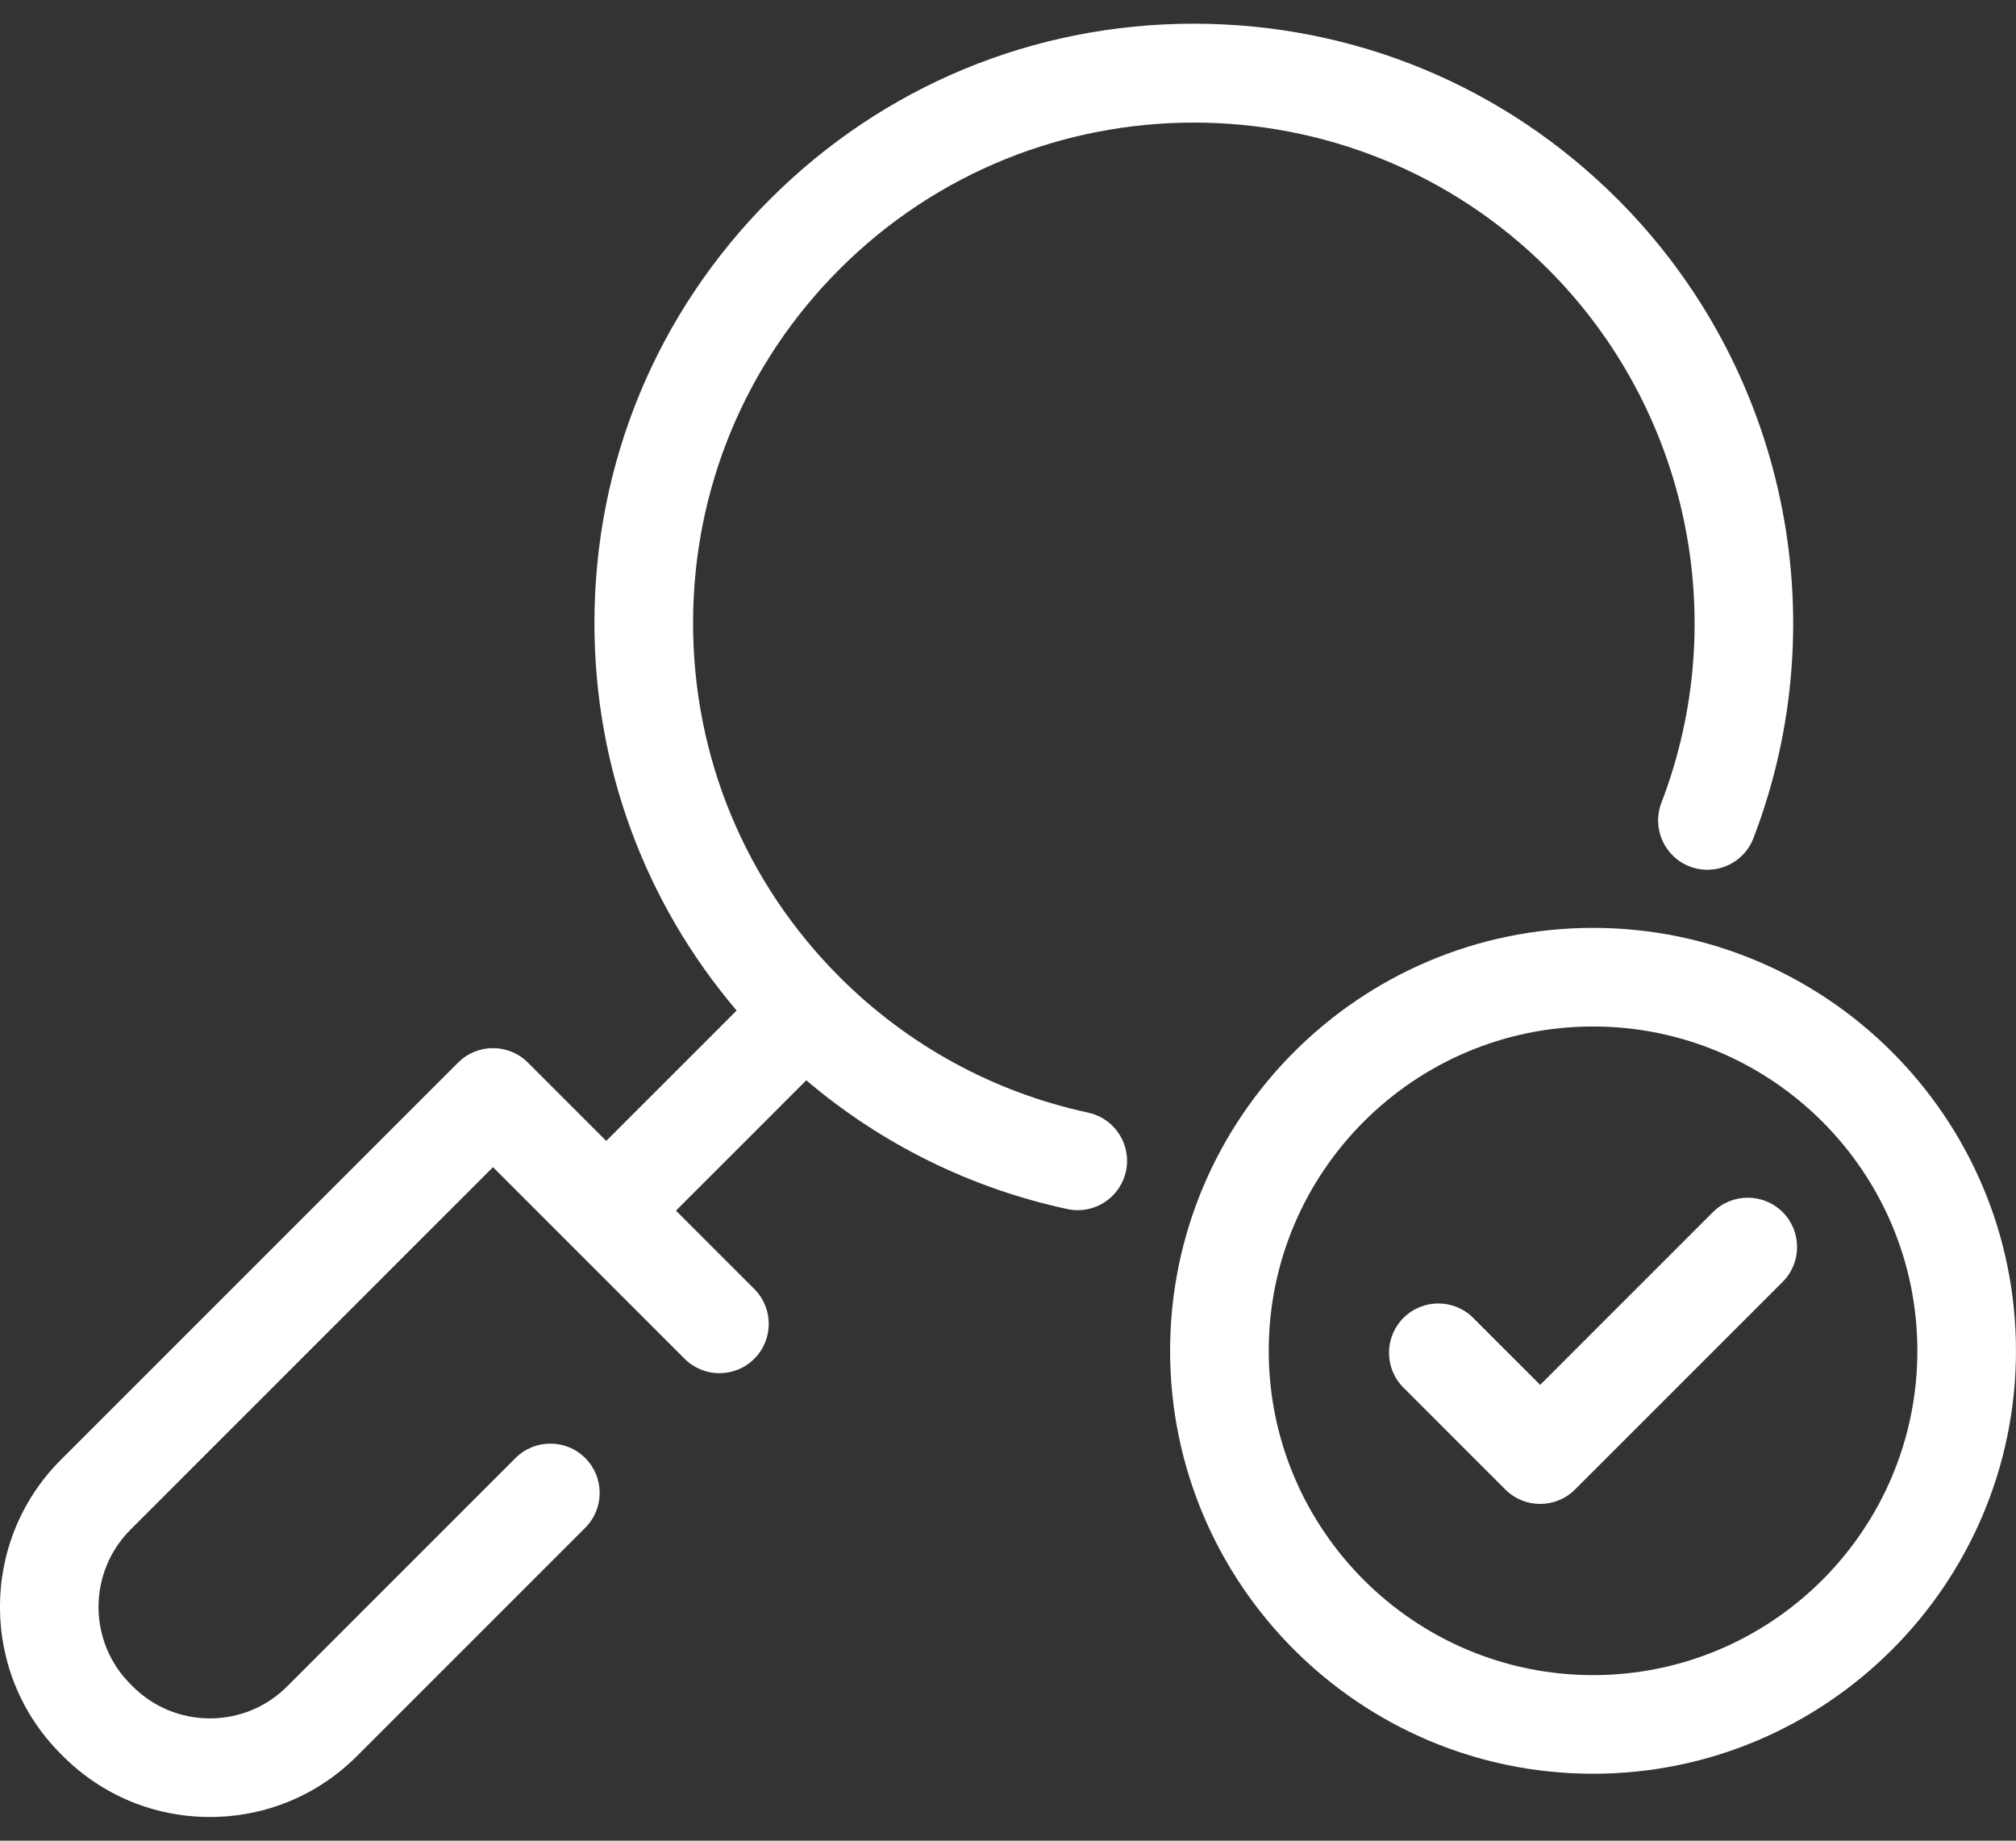
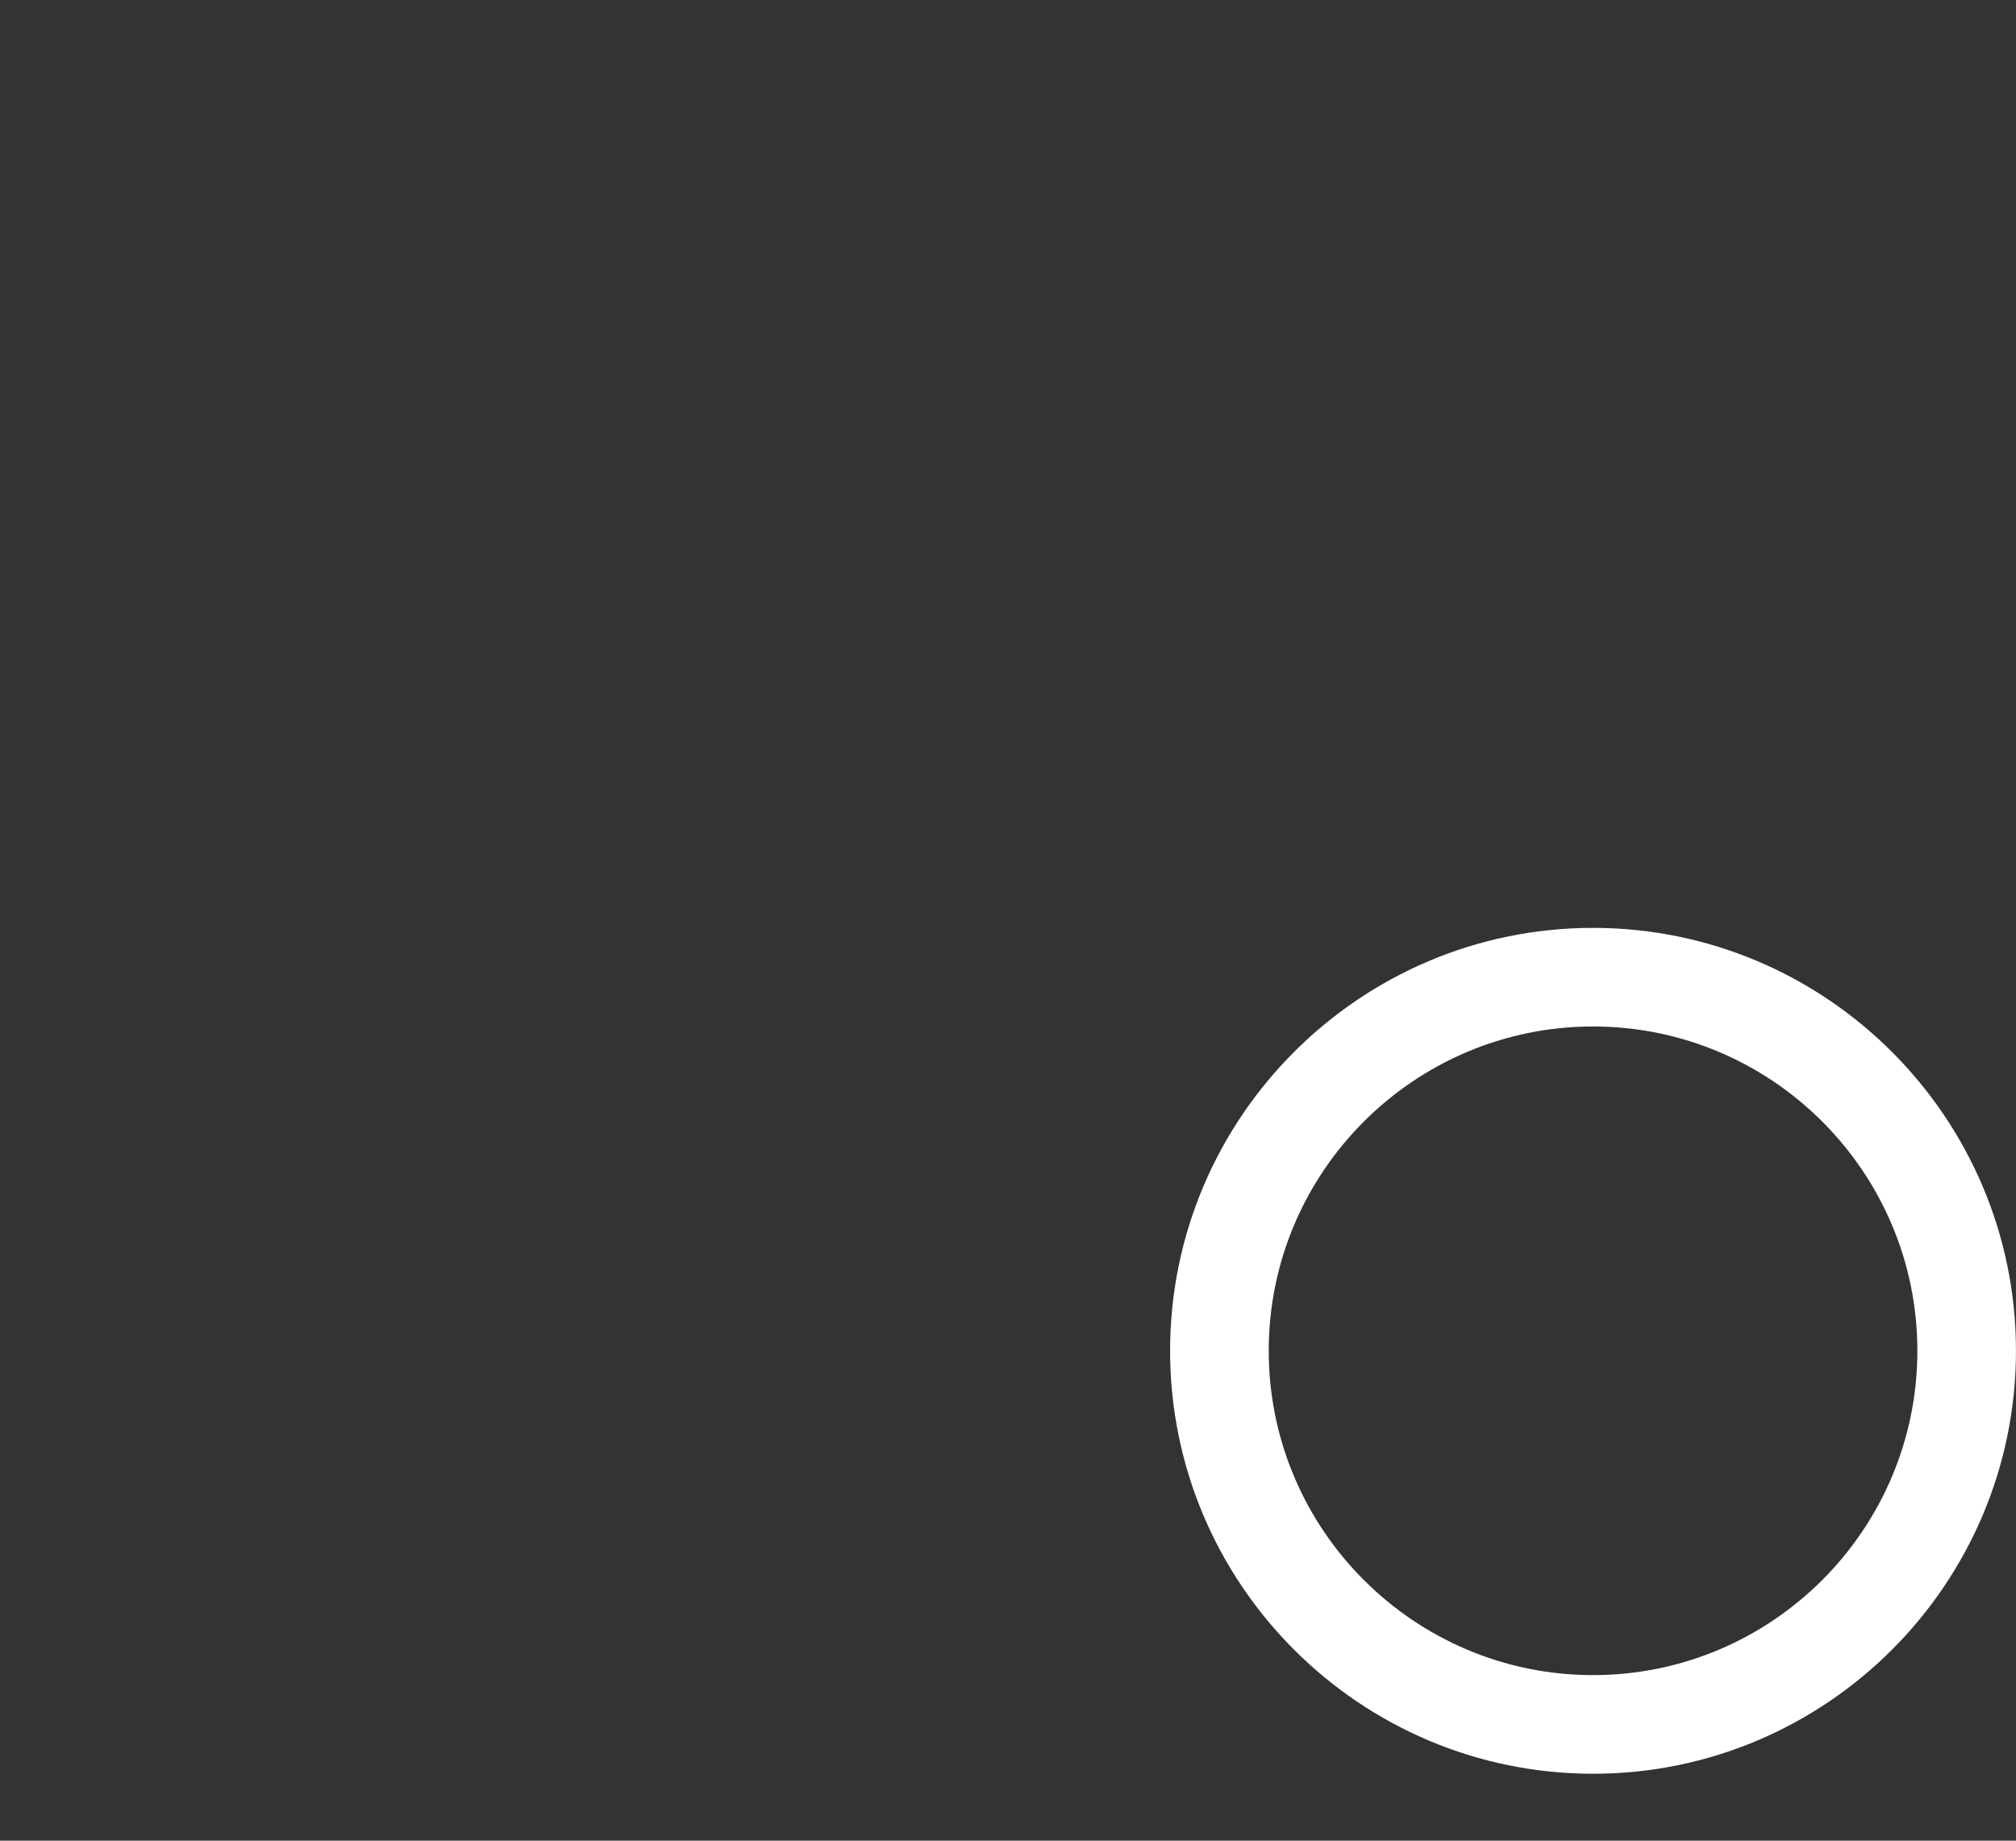
<svg xmlns="http://www.w3.org/2000/svg" fill="none" height="63" viewBox="0 0 69 63" width="69">
  <rect x="0" y="0" width="69" height="63" fill="#333333" stroke="none" />
  <g fill="#fff">
-     <path d="m37.244 38.081c-3.221-.692-6.161-2.295-8.503-4.636-3.237-3.237-5.02-7.541-5.02-12.119 0-4.578 1.783-8.882 5.02-12.119 6.683-6.682 17.556-6.682 24.239 0 4.782 4.782 6.307 11.954 3.883 18.27-.334.87.101 1.847.971 2.18.871.333 1.847-.101 2.18-.971 2.9-7.559 1.076-16.142-4.648-21.866-3.875-3.875-9.026-6.009-14.506-6.009-5.48 0-10.632 2.134-14.506 6.009-3.875 3.875-6.009 9.027-6.009 14.506 0 4.913 1.72 9.559 4.867 13.261l-4.463 4.463-2.682-2.682c-.659-.659-1.728-.659-2.387 0l-13.602 13.601c-2.773 2.773-2.773 7.286 0 10.06l.077.077c1.343 1.343 3.13 2.083 5.03 2.083 1.9 0 3.686-.74 5.03-2.083l7.815-7.815c.659-.659.659-1.728 0-2.387-.659-.659-1.728-.659-2.387 0l-7.815 7.815c-.706.706-1.645 1.095-2.643 1.095-.999 0-1.937-.389-2.643-1.095l-.077-.077c-1.457-1.457-1.457-3.828 0-5.286l12.408-12.408 6.557 6.557c.659.659 1.728.659 2.387 0 .659-.659.659-1.728 0-2.387l-2.682-2.682 4.461-4.461c2.571 2.183 5.63 3.697 8.937 4.407.119.026.239.038.356.038.778 0 1.478-.542 1.649-1.334.196-.911-.384-1.809-1.296-2.005z" />
    <path d="m54.524 31.758c-7.982 0-14.476 6.494-14.476 14.476 0 7.982 6.494 14.475 14.476 14.475 7.982 0 14.475-6.494 14.475-14.475 0-7.982-6.494-14.476-14.475-14.476zm0 25.575c-6.12 0-11.1-4.979-11.1-11.1s4.979-11.1 11.1-11.1 11.1 4.979 11.1 11.1-4.979 11.1-11.1 11.1z" />
-     <path d="m58.627 41.487-5.913 5.912-2.292-2.292c-.659-.659-1.728-.659-2.387 0-.659.659-.659 1.728 0 2.387l3.486 3.486c.33.33.761.494 1.193.494s.864-.165 1.193-.494l7.106-7.106c.659-.659.659-1.728 0-2.387-.659-.659-1.728-.659-2.387 0z" />
  </g>
</svg>